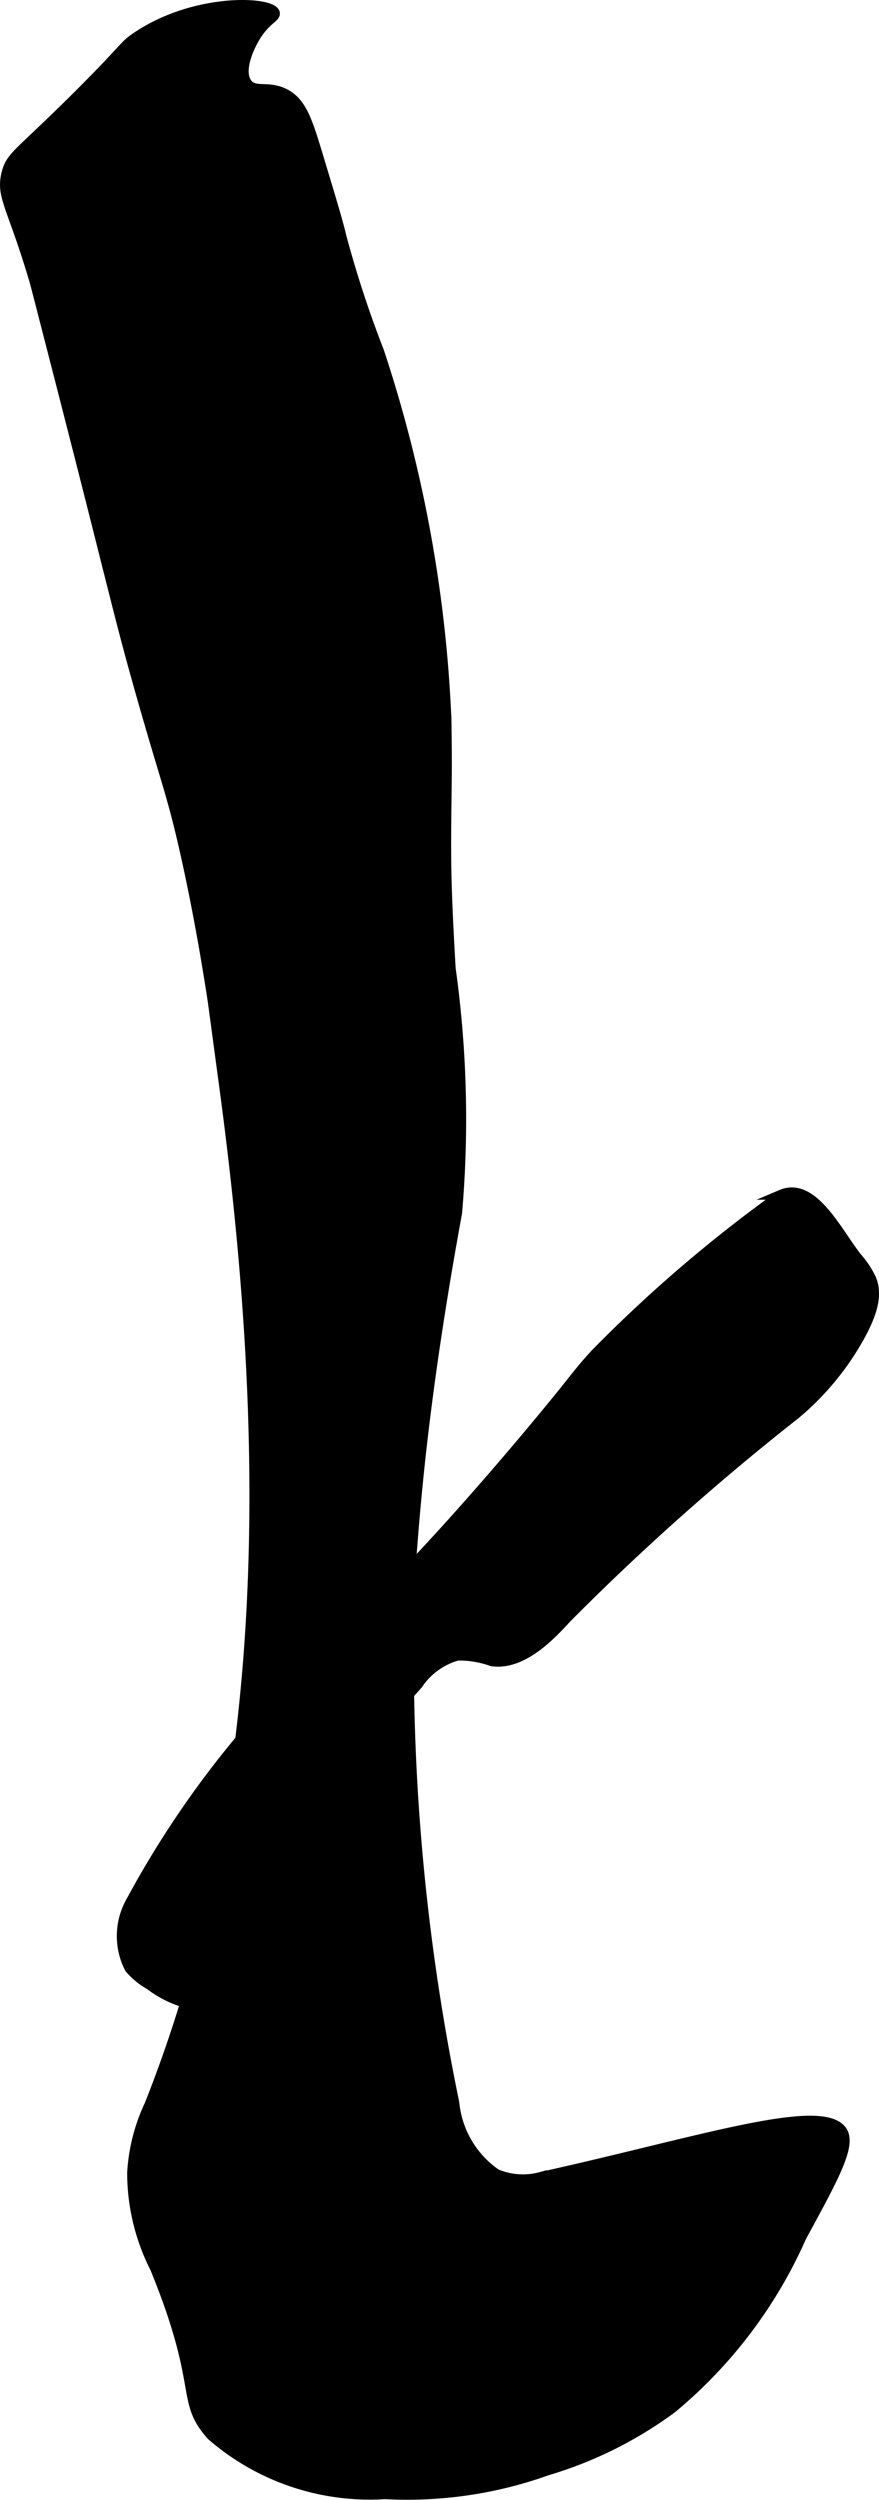
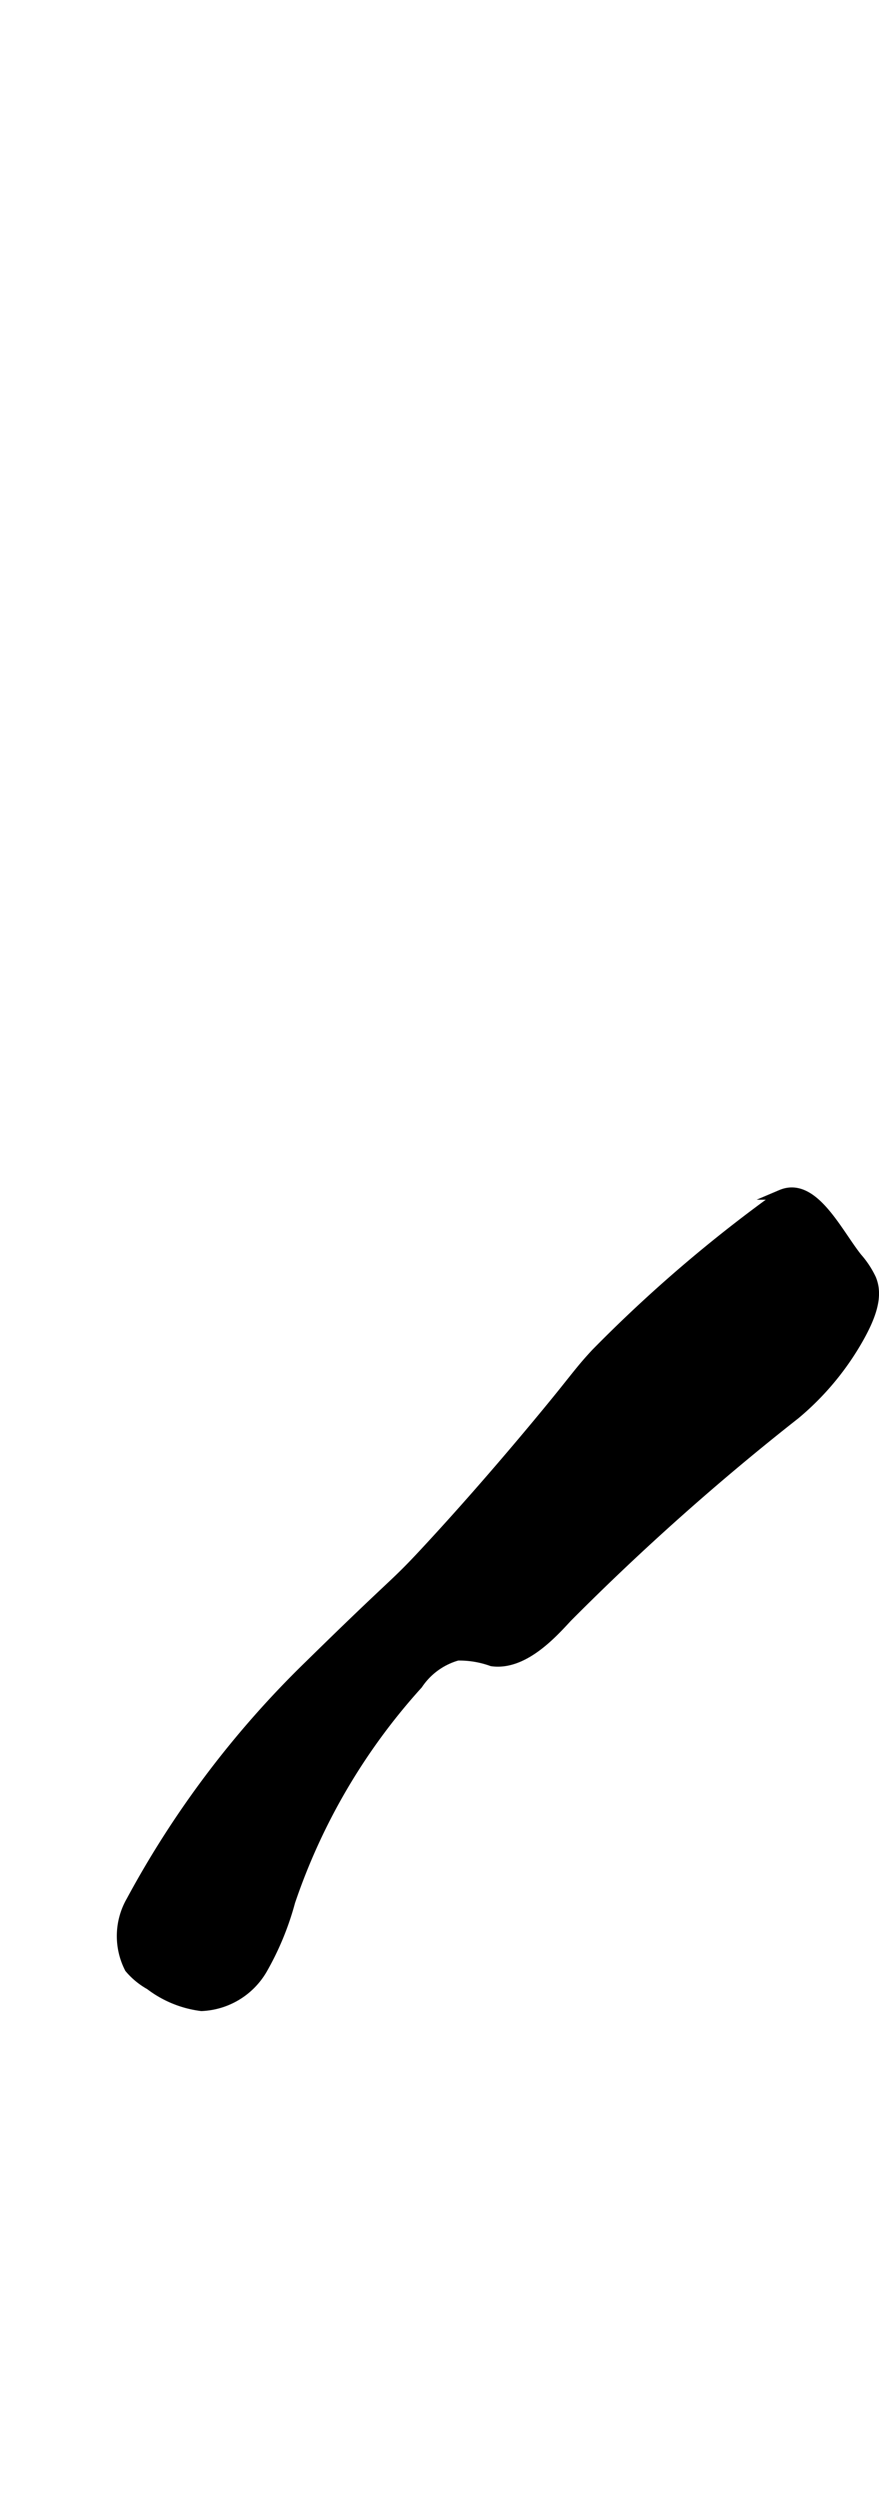
<svg xmlns="http://www.w3.org/2000/svg" version="1.1" width="4.632mm" height="13.169mm" viewBox="0 0 13.129 37.33">
  <defs>
    <style type="text/css">
      .a {
        stroke: #000;
        stroke-miterlimit: 10;
        stroke-width: 0.15px;
      }
    </style>
  </defs>
-   <path class="a" d="M6.255,22.004c.135-1.308.336-2.603.572-3.895a16.215,16.215,0,0,0-.096-3.645c-.03-.527-.059-1.055-.066-1.583-.006-.488.007-.977.009-1.465,0,0-.001-.367-.006-.658A20.152,20.152,0,0,0,5.66,5.244,16.272,16.272,0,0,1,5.097,3.525c-.055-.233-.156-.565-.357-1.23-.152-.502-.24-.768-.487-.895-.25-.129-.451-.004-.563-.156-.131-.179.019-.531.136-.715.151-.238.296-.273.278-.336C4.057.023,2.916-.042,2.035.556c-.192.13-.128.127-.812.812C.289,2.305.165,2.317.097,2.588c-.087.351.085.482.419,1.614.006.019.099.381.285,1.104.934,3.631.956,3.827,1.297,5.032.374,1.319.461,1.486.656,2.343.229,1.009.374,1.947.425,2.278l.175,1.301c.676,5.035.784,10.373-1.122,15.172a2.745,2.745,0,0,0-.258,1.011,3.14,3.14,0,0,0,.342,1.426c.739,1.808.365,1.963.844,2.5a3.605,3.605,0,0,0,2.594.875,6.189,6.189,0,0,0,2.42-.354,6.022,6.022,0,0,0,1.861-.927A6.994,6.994,0,0,0,11.972,33.4c.506-.928.759-1.392.594-1.594-.338-.413-2.166.189-4.477.7A1.028,1.028,0,0,1,7.41,32.463,1.463,1.463,0,0,1,6.785,31.4a32.669,32.669,0,0,1-.649-8.017C6.159,23.059,6.193,22.608,6.255,22.004Z" />
  <path class="a" d="M8.4,20.81s-.956,1.192-2.052,2.371c-.489.526-.394.377-1.729,1.687a14.506,14.506,0,0,0-2.659,3.518A1.05,1.05,0,0,0,1.935,29.39a1.095,1.095,0,0,0,.304.25,1.591,1.591,0,0,0,.77.316,1.105,1.105,0,0,0,.905-.543,4.258,4.258,0,0,0,.42-1.016,9.249,9.249,0,0,1,1.907-3.246,1.054,1.054,0,0,1,.592-.429,1.434,1.434,0,0,1,.515.085c.476.067.914-.429,1.125-.656a37.344,37.344,0,0,1,3.406-3.031,4.11,4.11,0,0,0,.904-1.063c.248-.419.332-.716.229-.96a1.355,1.355,0,0,0-.207-.314c-.296-.369-.657-1.146-1.135-.943a21.054,21.054,0,0,0-2.768,2.368C8.72,20.403,8.643,20.507,8.4,20.81Z" />
</svg>